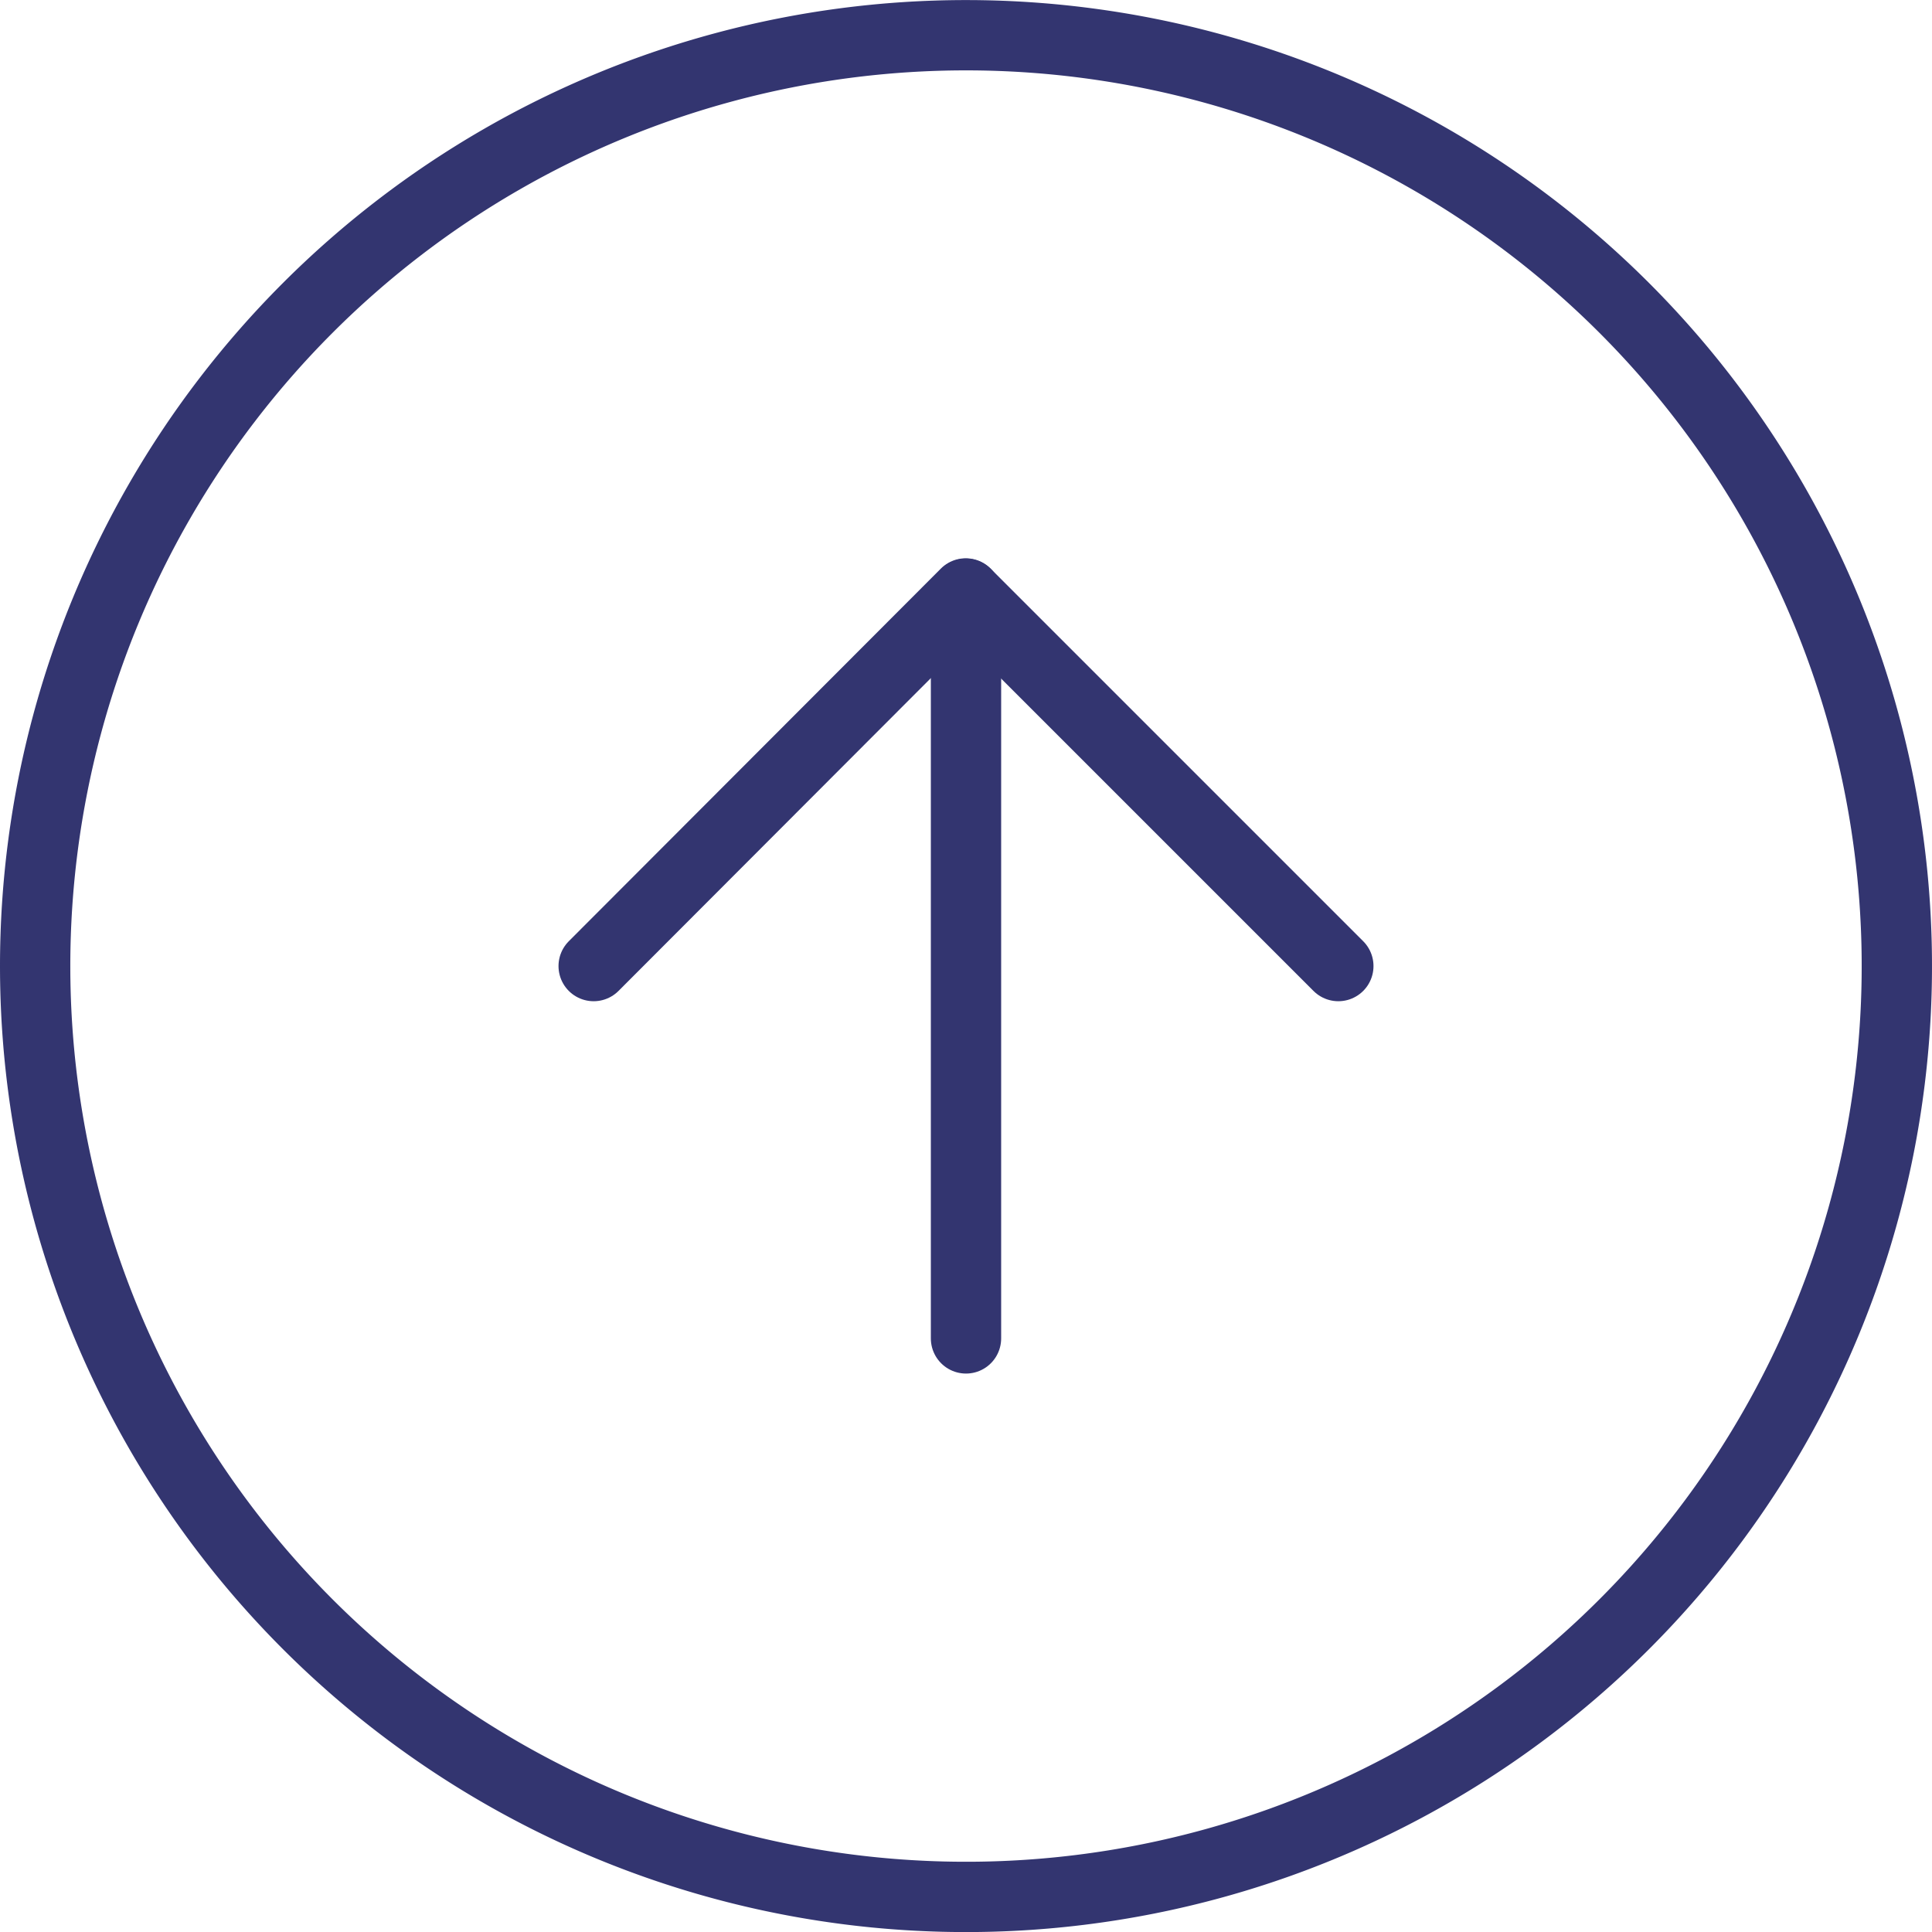
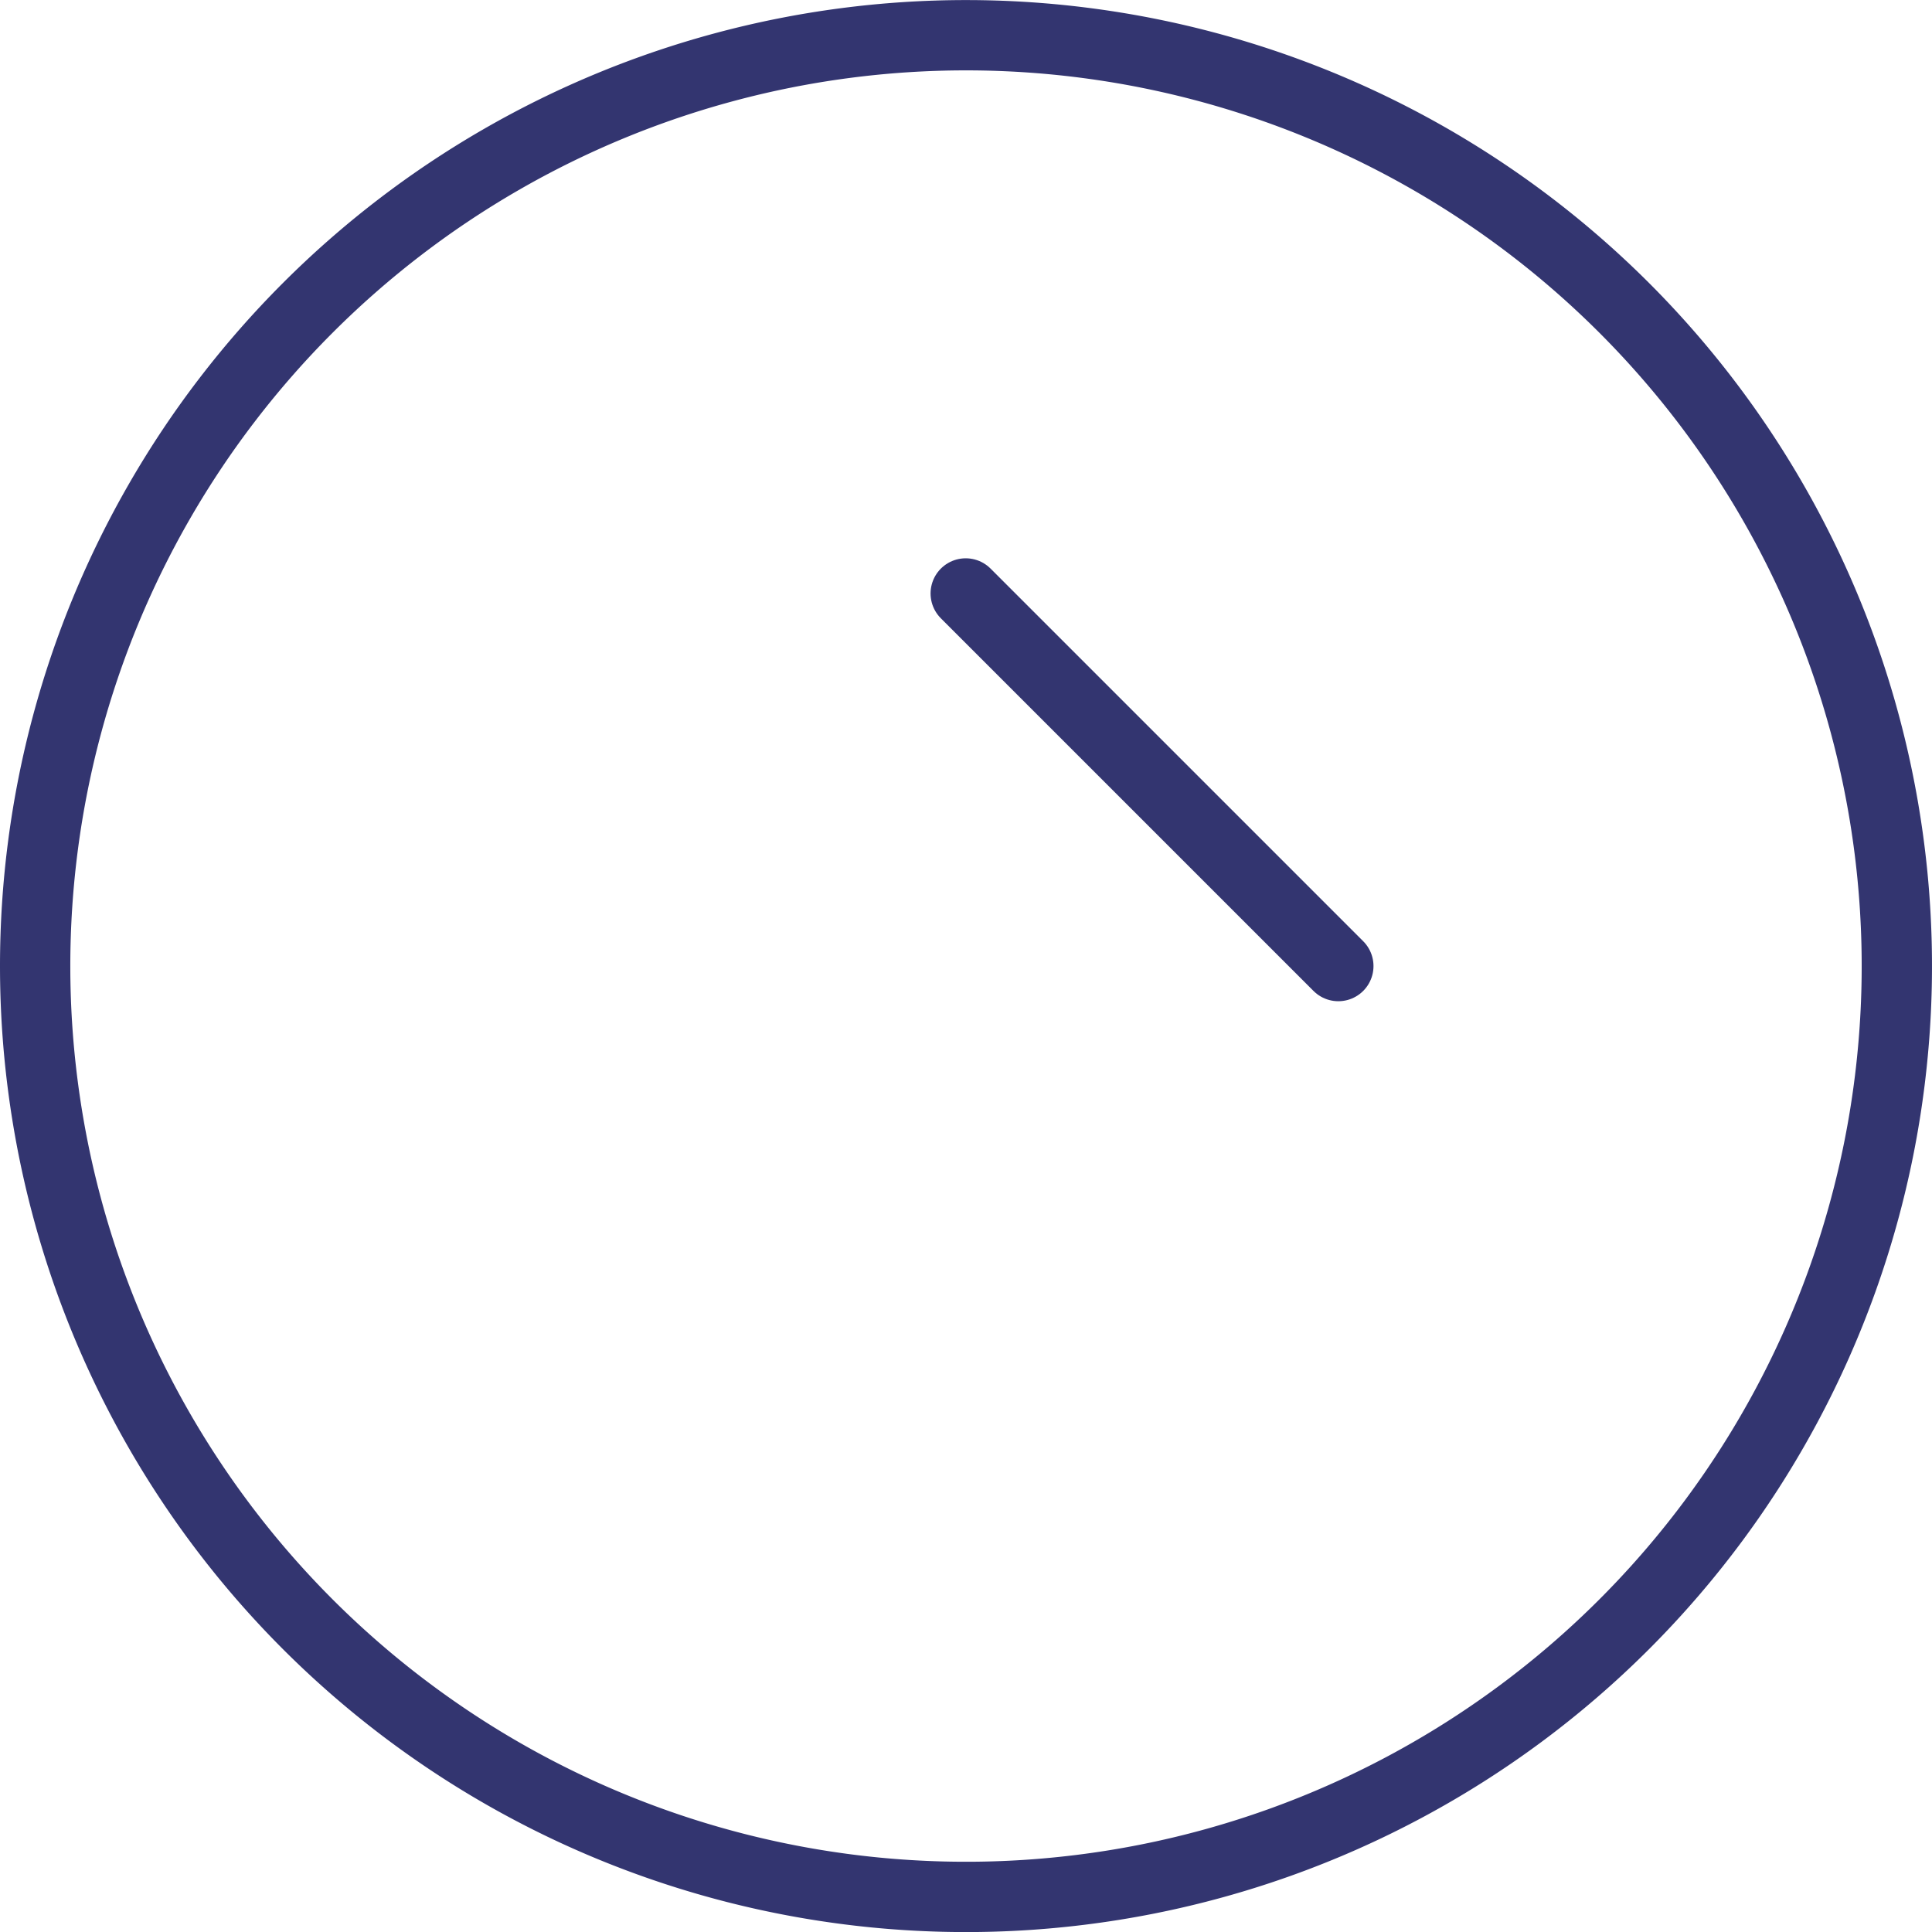
<svg xmlns="http://www.w3.org/2000/svg" width="27.48" height="27.48" viewBox="0 0 27.48 27.48">
  <g id="Group_618" data-name="Group 618" transform="translate(-587.794 -2538.026)">
    <g id="Icon_feather-arrow-right-circle" data-name="Icon feather-arrow-right-circle" transform="translate(585.294 2568.007) rotate(-90)">
      <path id="Path_239" data-name="Path 239" d="M29.48,16.24A13.24,13.24,0,1,1,16.24,3,13.24,13.24,0,0,1,29.48,16.24Z" transform="translate(0 0)" fill="none" stroke="#333570" stroke-linecap="round" stroke-linejoin="round" stroke-width="1" />
-       <path id="Path_240" data-name="Path 240" d="M18,22.592l5.3-5.3L18,12" transform="translate(-1.76 -1.056)" fill="none" stroke="#333570" stroke-linecap="round" stroke-linejoin="round" stroke-width="1" />
-       <path id="Path_241" data-name="Path 241" d="M12,18H22.592" transform="translate(-1.056 -1.76)" fill="none" stroke="#333570" stroke-linecap="round" stroke-linejoin="round" stroke-width="1" />
+       <path id="Path_240" data-name="Path 240" d="M18,22.592l5.3-5.3" transform="translate(-1.76 -1.056)" fill="none" stroke="#333570" stroke-linecap="round" stroke-linejoin="round" stroke-width="1" />
    </g>
  </g>
</svg>